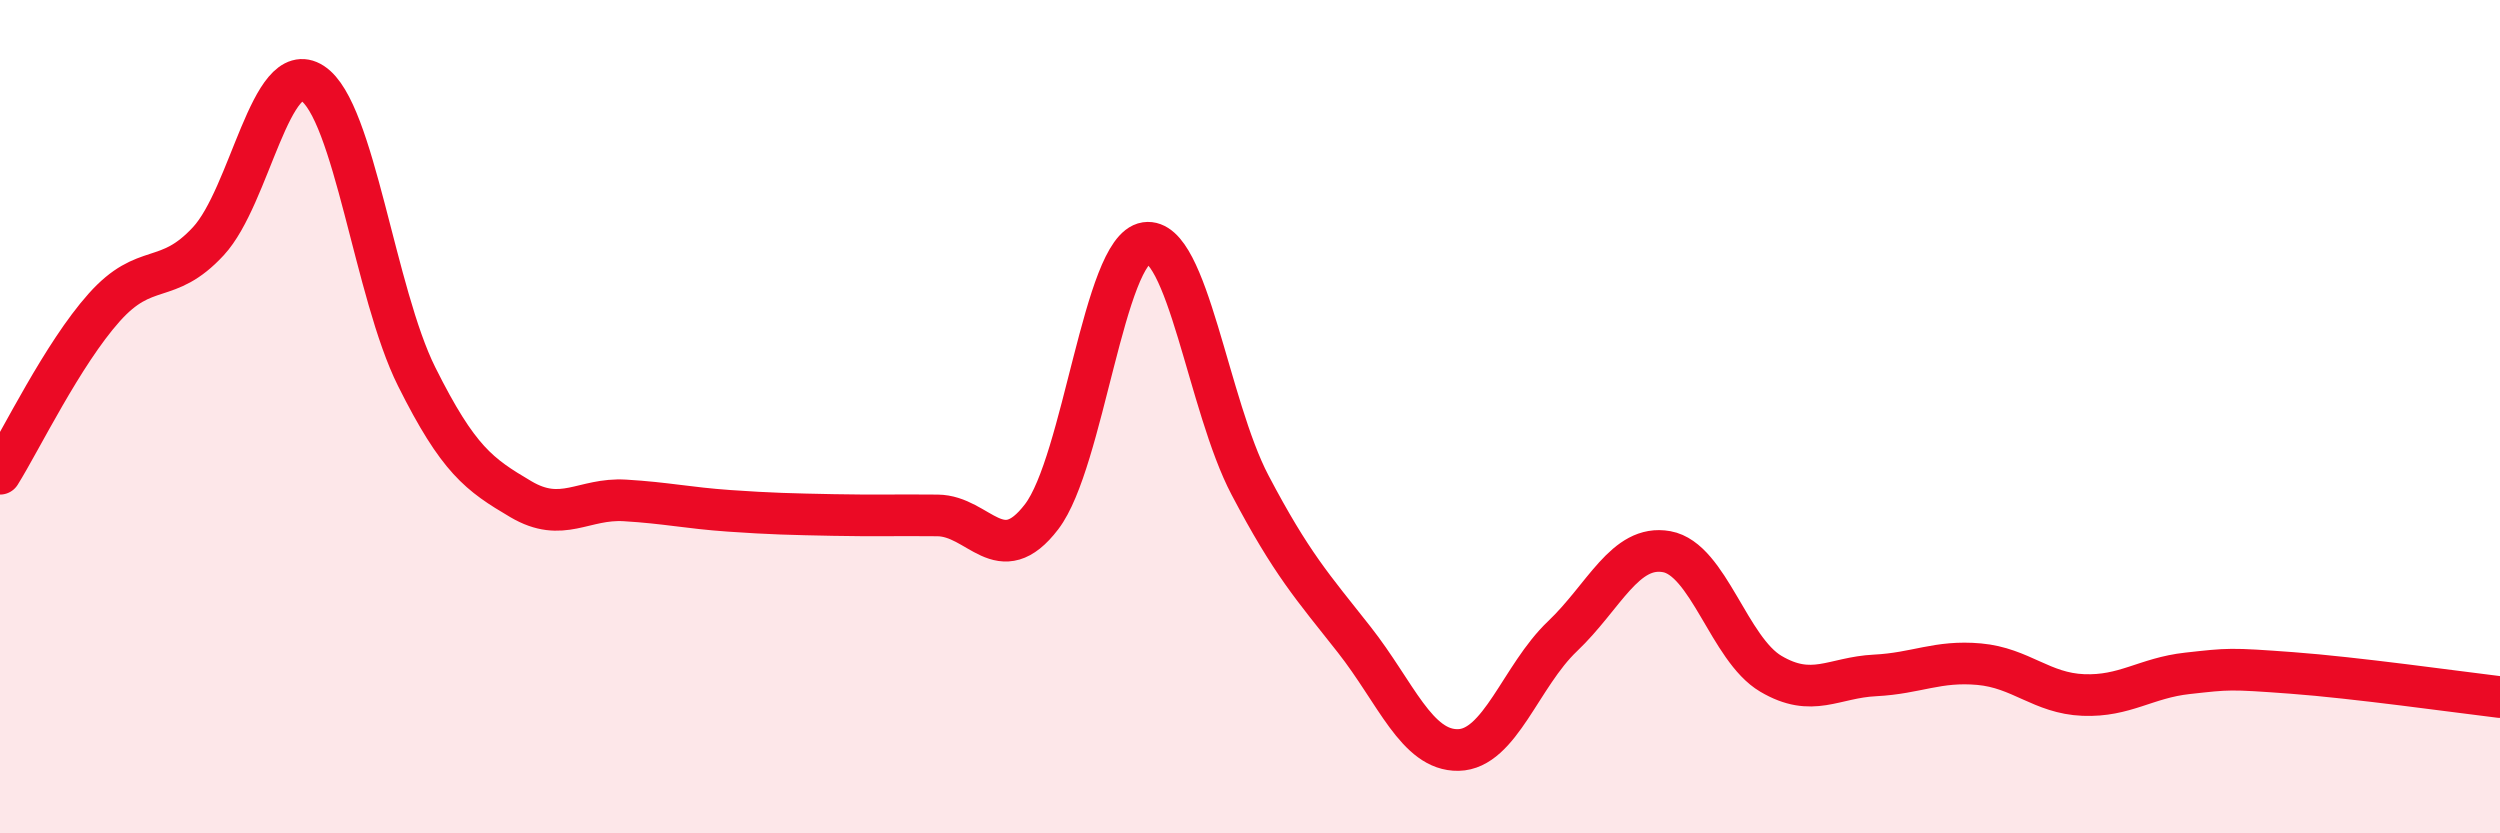
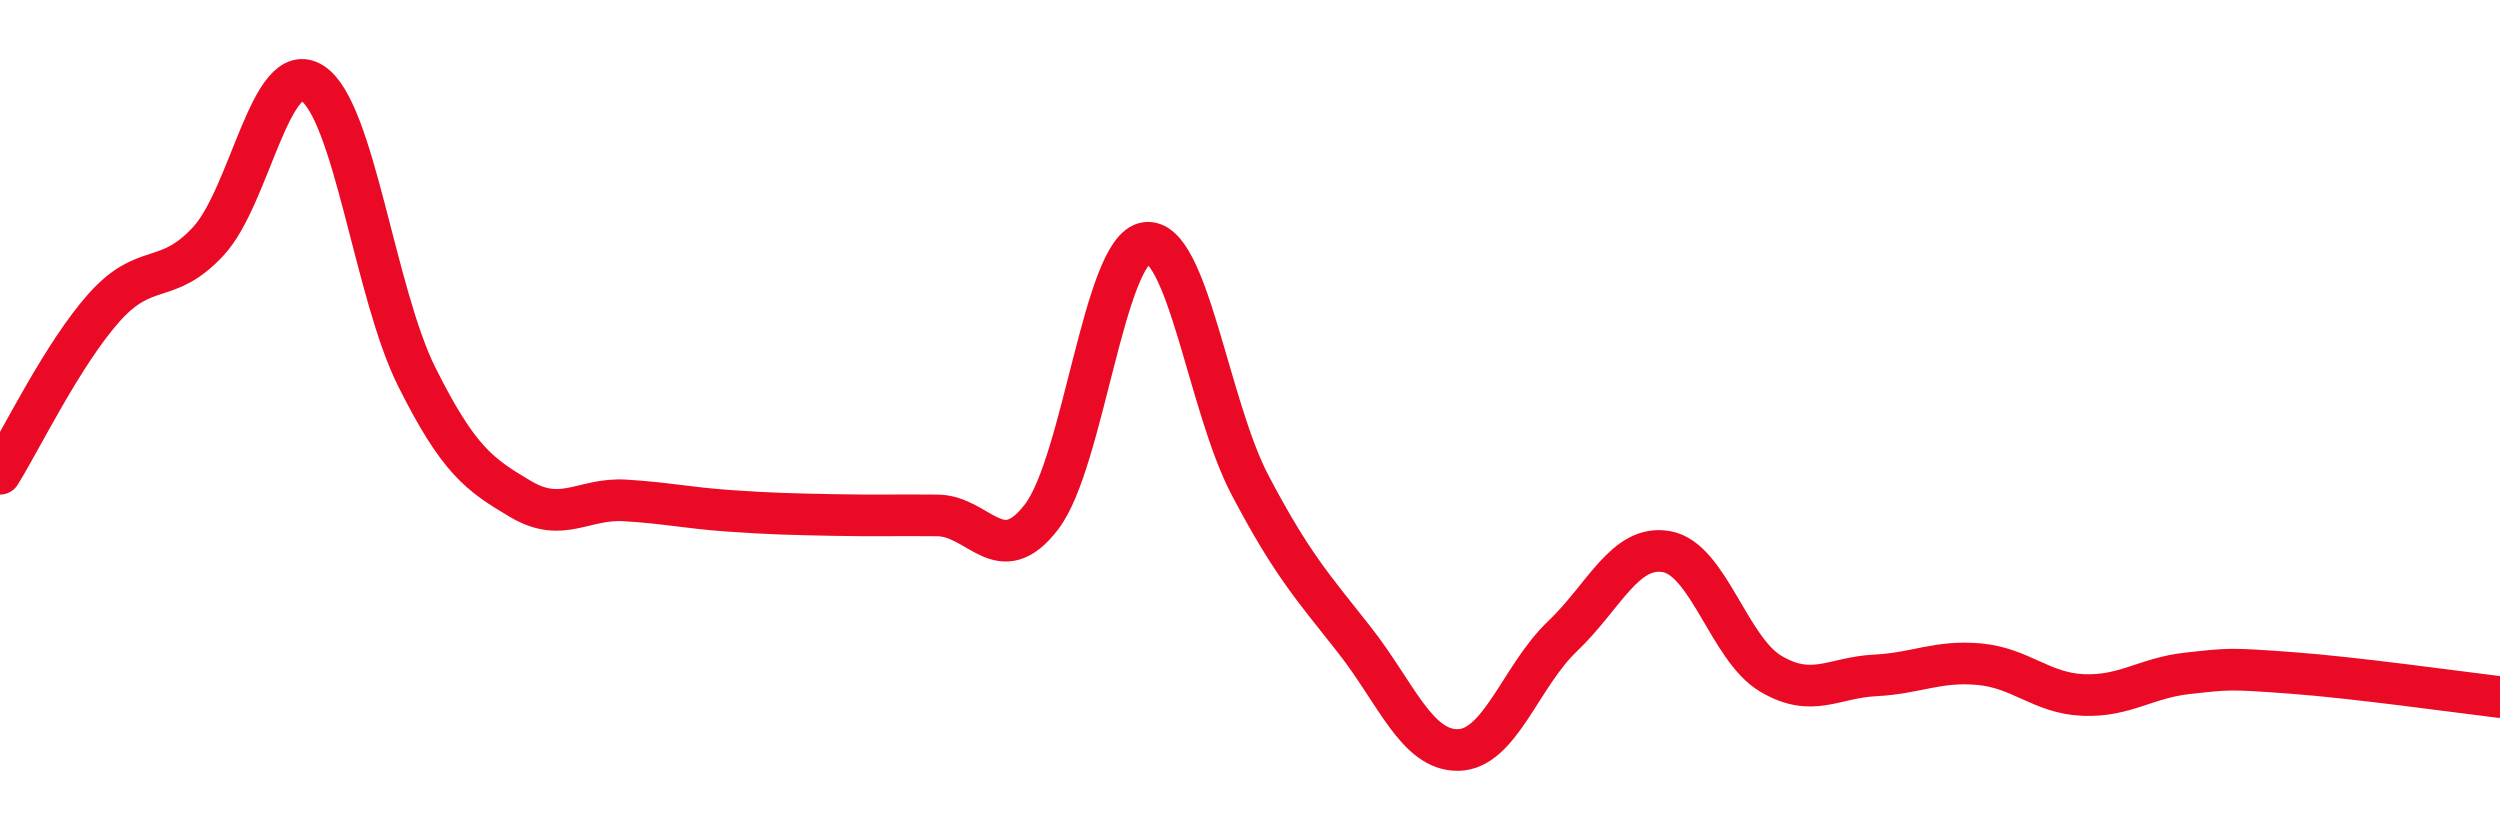
<svg xmlns="http://www.w3.org/2000/svg" width="60" height="20" viewBox="0 0 60 20">
-   <path d="M 0,11.37 C 0.5,10.57 1.5,8.5 2.5,7.38 C 3.5,6.26 4,6.87 5,5.79 C 6,4.71 6.5,1.35 7.5,2 C 8.5,2.65 9,7.04 10,9.04 C 11,11.04 11.5,11.39 12.5,11.98 C 13.5,12.57 14,11.95 15,12.01 C 16,12.07 16.5,12.19 17.5,12.26 C 18.5,12.33 19,12.34 20,12.36 C 21,12.38 21.5,12.36 22.5,12.37 C 23.5,12.38 24,13.71 25,12.4 C 26,11.09 26.5,5.98 27.5,5.83 C 28.5,5.68 29,9.74 30,11.64 C 31,13.54 31.5,14.08 32.5,15.35 C 33.5,16.62 34,18.02 35,18 C 36,17.98 36.5,16.22 37.5,15.27 C 38.5,14.32 39,13.06 40,13.24 C 41,13.42 41.5,15.58 42.5,16.17 C 43.5,16.76 44,16.26 45,16.21 C 46,16.16 46.5,15.85 47.5,15.94 C 48.5,16.03 49,16.64 50,16.68 C 51,16.72 51.5,16.27 52.5,16.16 C 53.5,16.05 53.5,16.04 55,16.15 C 56.5,16.26 59,16.61 60,16.73L60 20L0 20Z" fill="#EB0A25" opacity="0.1" stroke-linecap="round" stroke-linejoin="round" />
  <path d="M 0,11.37 C 0.5,10.57 1.5,8.5 2.5,7.38 C 3.5,6.26 4,6.87 5,5.79 C 6,4.71 6.5,1.35 7.5,2 C 8.5,2.65 9,7.04 10,9.04 C 11,11.04 11.5,11.39 12.5,11.98 C 13.5,12.57 14,11.95 15,12.01 C 16,12.07 16.5,12.19 17.5,12.26 C 18.5,12.33 19,12.34 20,12.36 C 21,12.38 21.5,12.36 22.5,12.37 C 23.5,12.38 24,13.71 25,12.4 C 26,11.09 26.5,5.98 27.5,5.83 C 28.5,5.68 29,9.74 30,11.64 C 31,13.54 31.5,14.08 32.5,15.35 C 33.5,16.62 34,18.02 35,18 C 36,17.98 36.5,16.22 37.5,15.27 C 38.5,14.32 39,13.06 40,13.24 C 41,13.42 41.5,15.58 42.5,16.17 C 43.5,16.76 44,16.26 45,16.21 C 46,16.16 46.5,15.85 47.5,15.94 C 48.5,16.03 49,16.64 50,16.68 C 51,16.72 51.5,16.27 52.5,16.16 C 53.5,16.05 53.5,16.04 55,16.15 C 56.5,16.26 59,16.61 60,16.73" stroke="#EB0A25" stroke-width="1" fill="none" stroke-linecap="round" stroke-linejoin="round" />
</svg>